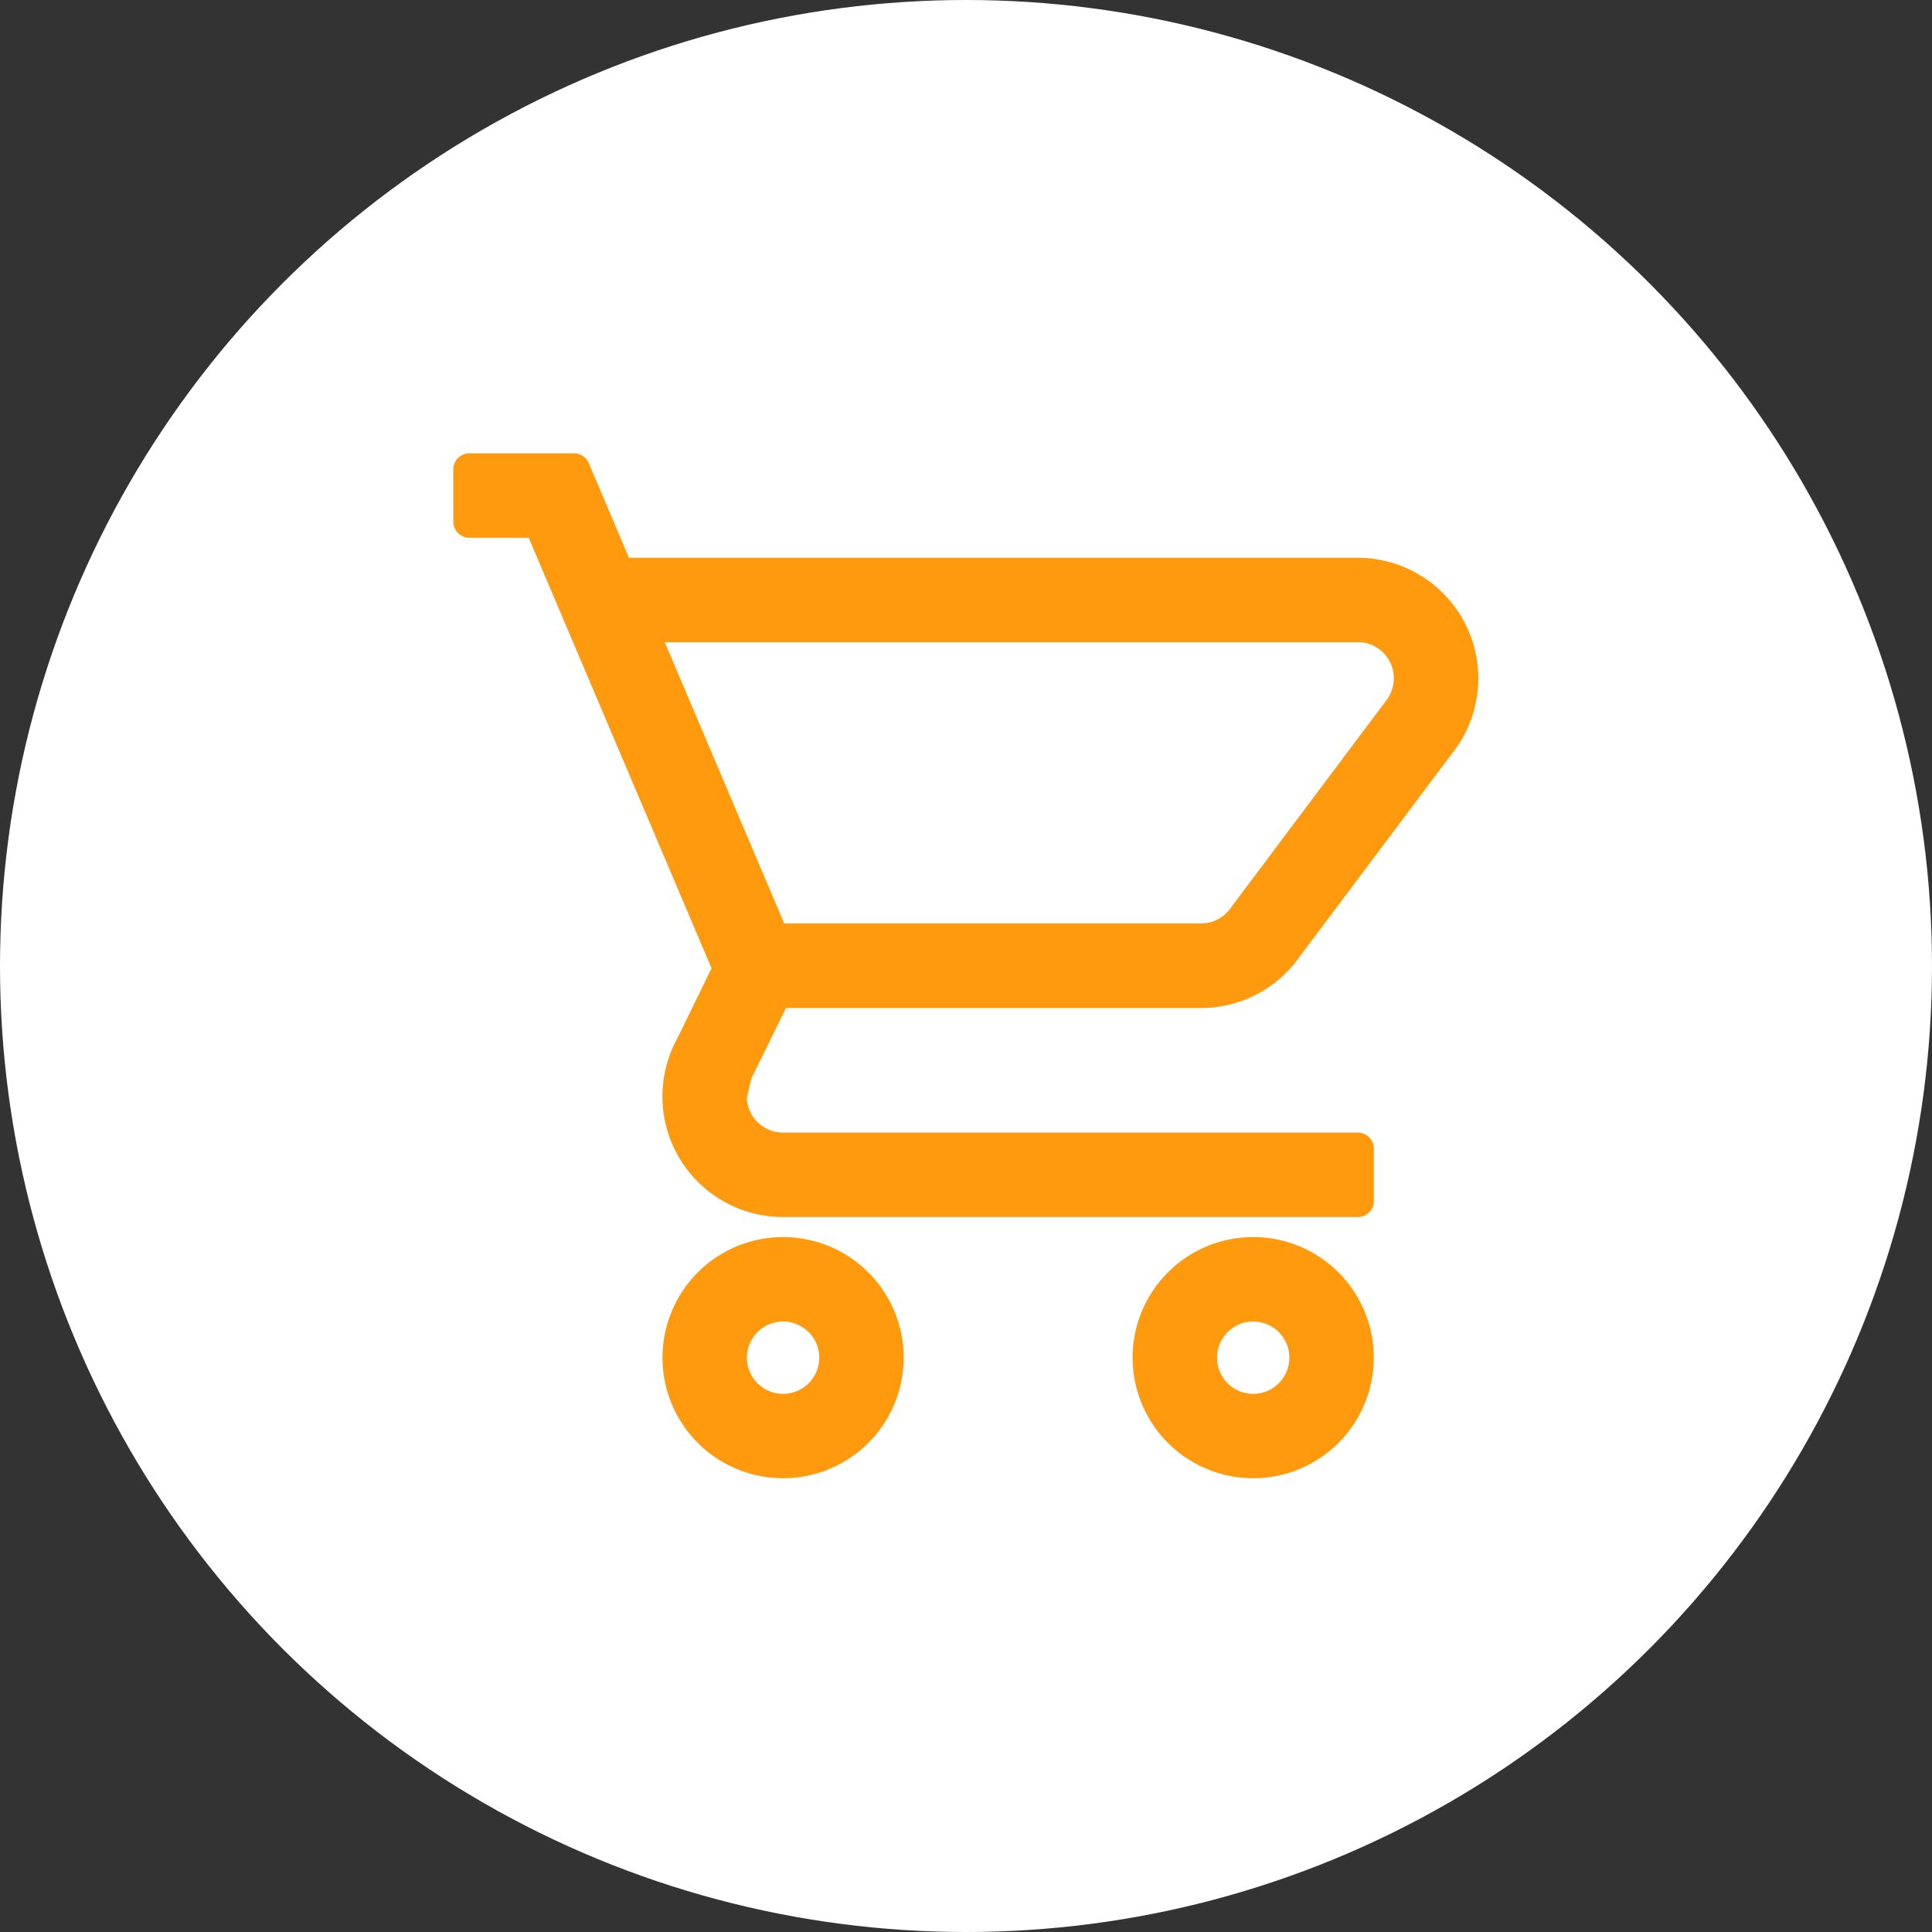
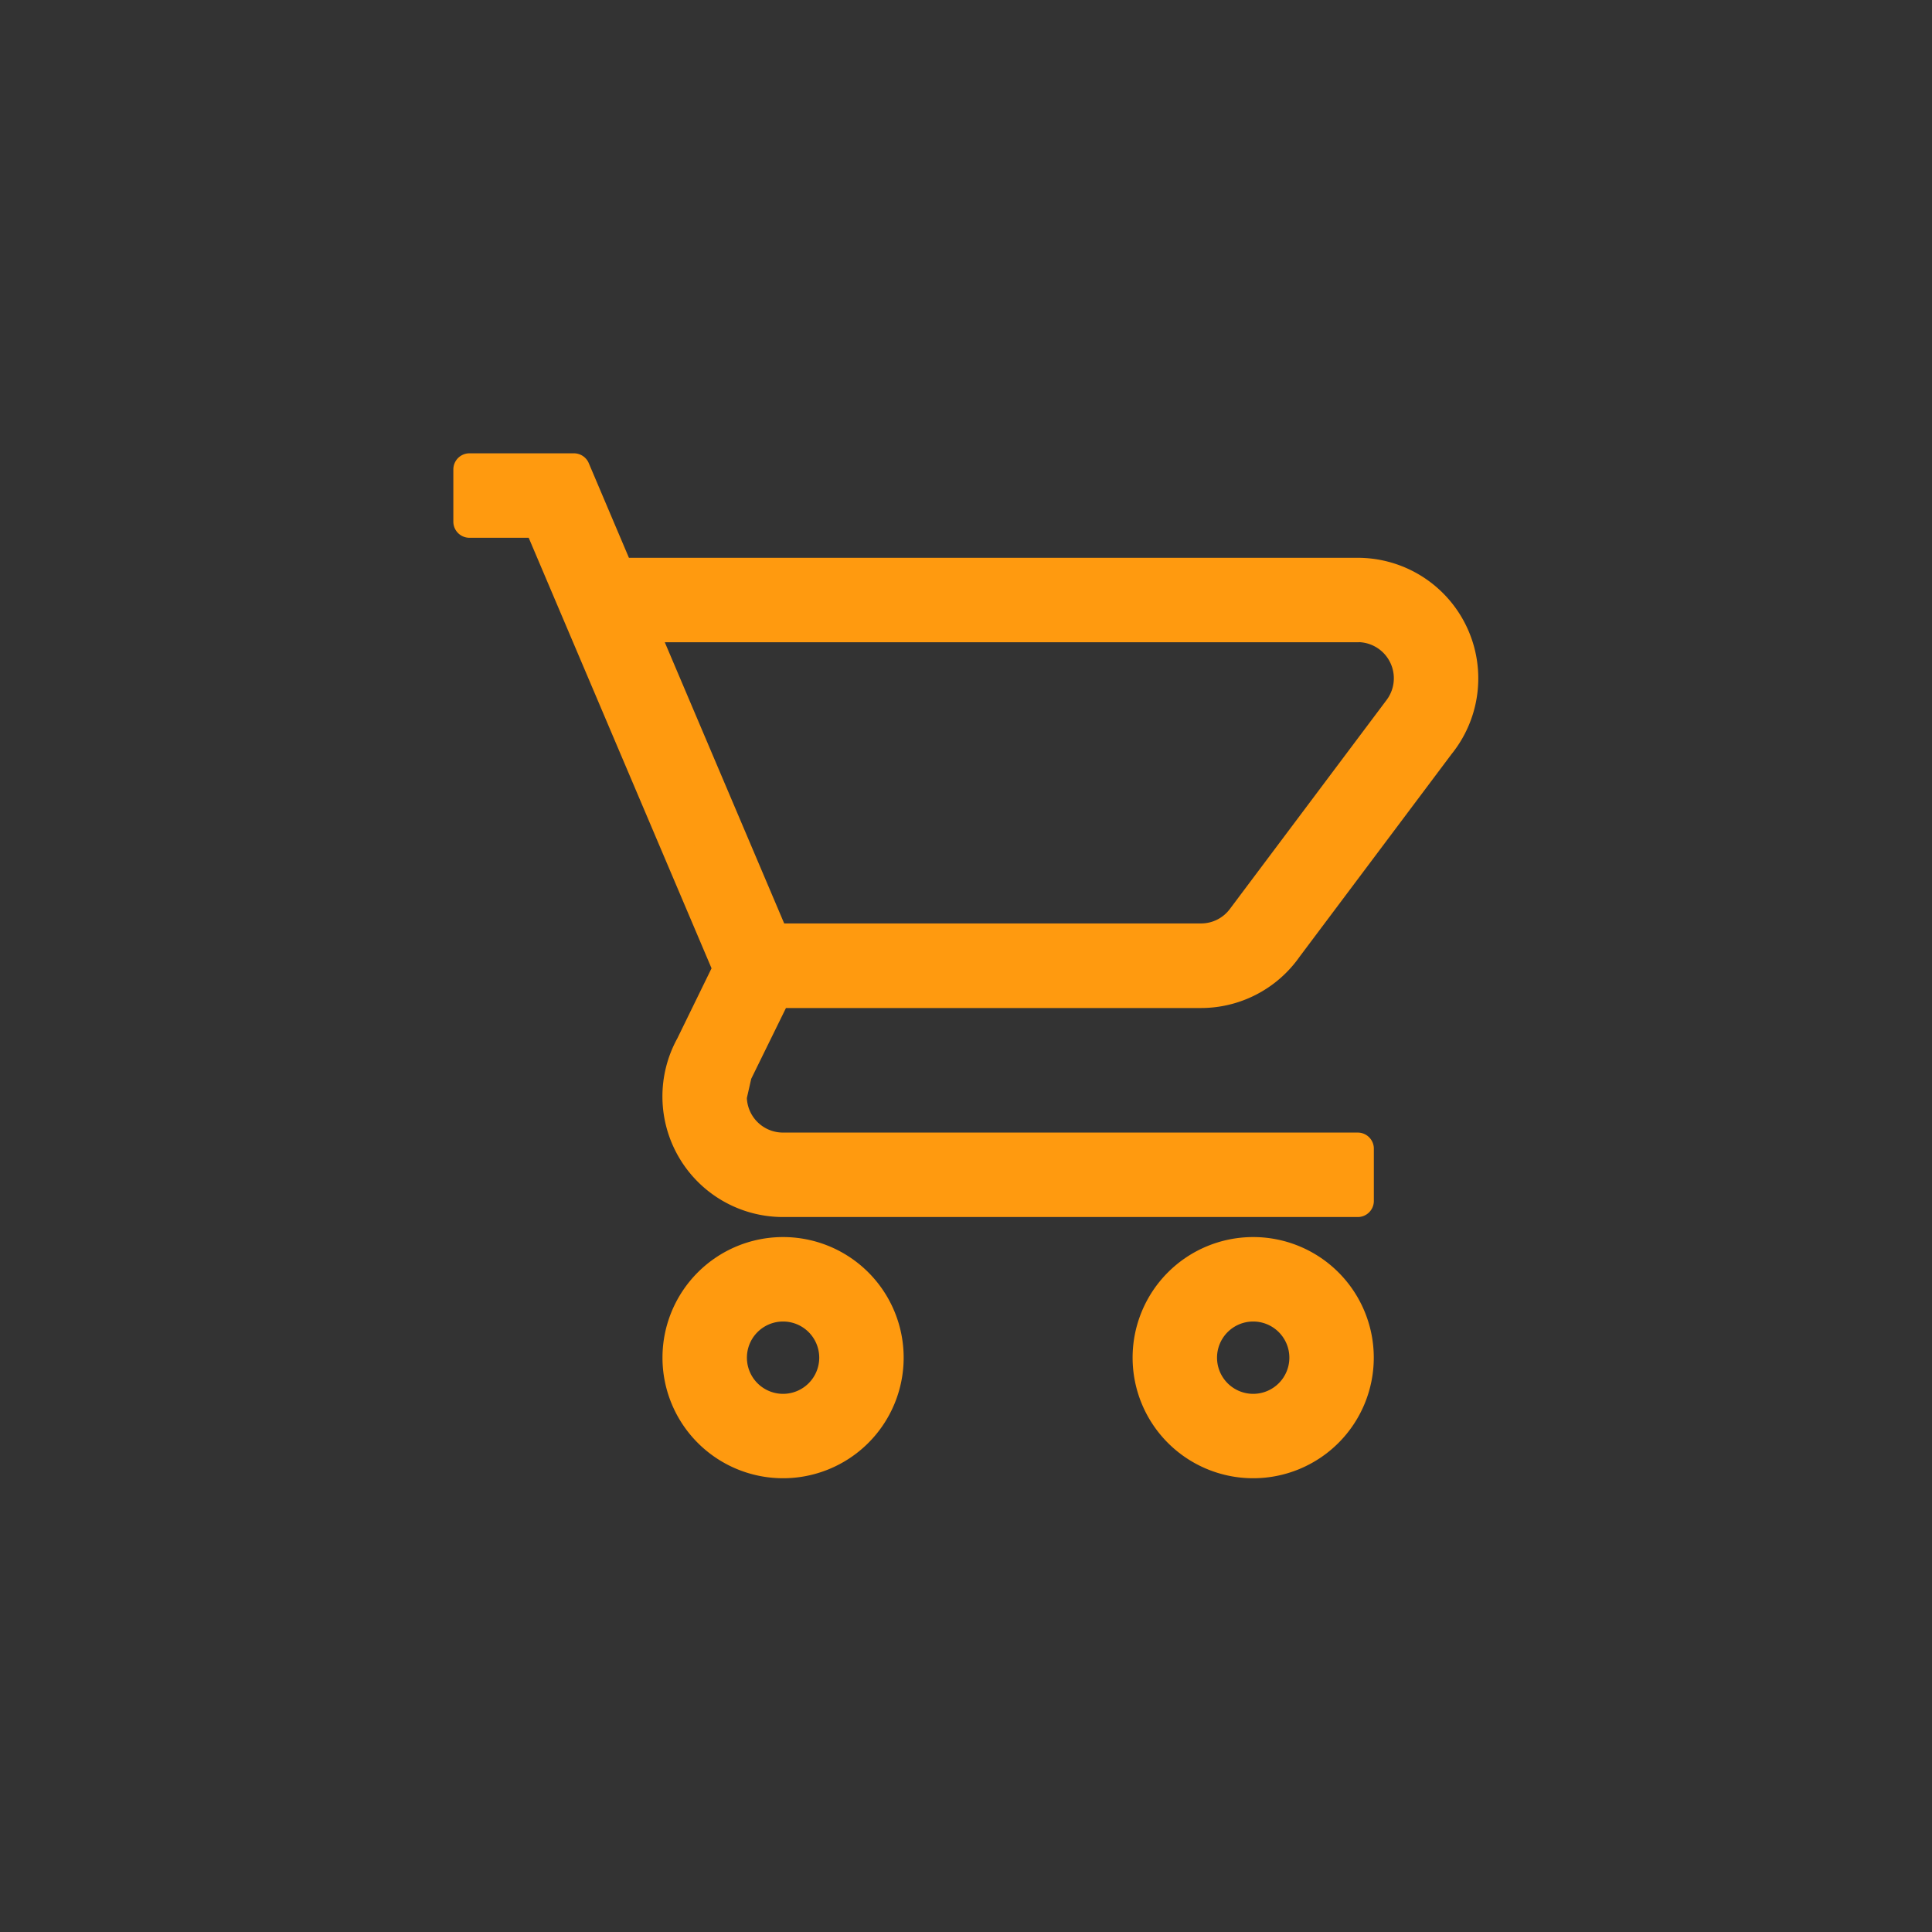
<svg xmlns="http://www.w3.org/2000/svg" width="60" height="60" viewBox="0 0 60 60">
  <rect x="0" y="0" width="60" height="60" fill="#333333" stroke="none" />
  <g id="グループ_426" data-name="グループ 426" transform="translate(-399.959 -1224.919)">
-     <circle id="楕円形_3" data-name="楕円形 3" cx="30" cy="30" r="30" transform="translate(399.959 1224.919)" fill="#fff" />
    <path id="cart" d="M25.84,28.84a3.245,3.245,0,1,1-3.245,3.245A3.245,3.245,0,0,1,25.84,28.84Zm0,1.623a1.623,1.623,0,1,0,1.623,1.623A1.623,1.623,0,0,0,25.84,30.463Zm-14.6-1.623a3.245,3.245,0,1,1-3.245,3.245A3.245,3.245,0,0,1,11.236,28.84Zm0,1.623a1.623,1.623,0,1,0,1.623,1.623A1.623,1.623,0,0,0,11.236,30.463ZM29.086,9.368H6.811L10.944,19.1H24.218a1.613,1.613,0,0,0,1.3-.652l4.868-6.491h0a1.623,1.623,0,0,0-1.3-2.593ZM24.218,20.727h-13.2L9.776,23.258l-.162.714a1.623,1.623,0,0,0,1.623,1.623h17.85v1.623H11.236A3.245,3.245,0,0,1,8.4,22.4l1.168-2.392L3.671,6.123H1.5V4.5H4.745L6.122,7.745H29.086a3.245,3.245,0,0,1,2.519,5.29l-4.729,6.306A3.242,3.242,0,0,1,24.218,20.727Z" transform="translate(413.038 1234.997)" fill="#ff9a0f" stroke="#ff9a0f" stroke-linecap="round" stroke-linejoin="round" stroke-width="1" />
  </g>
</svg>